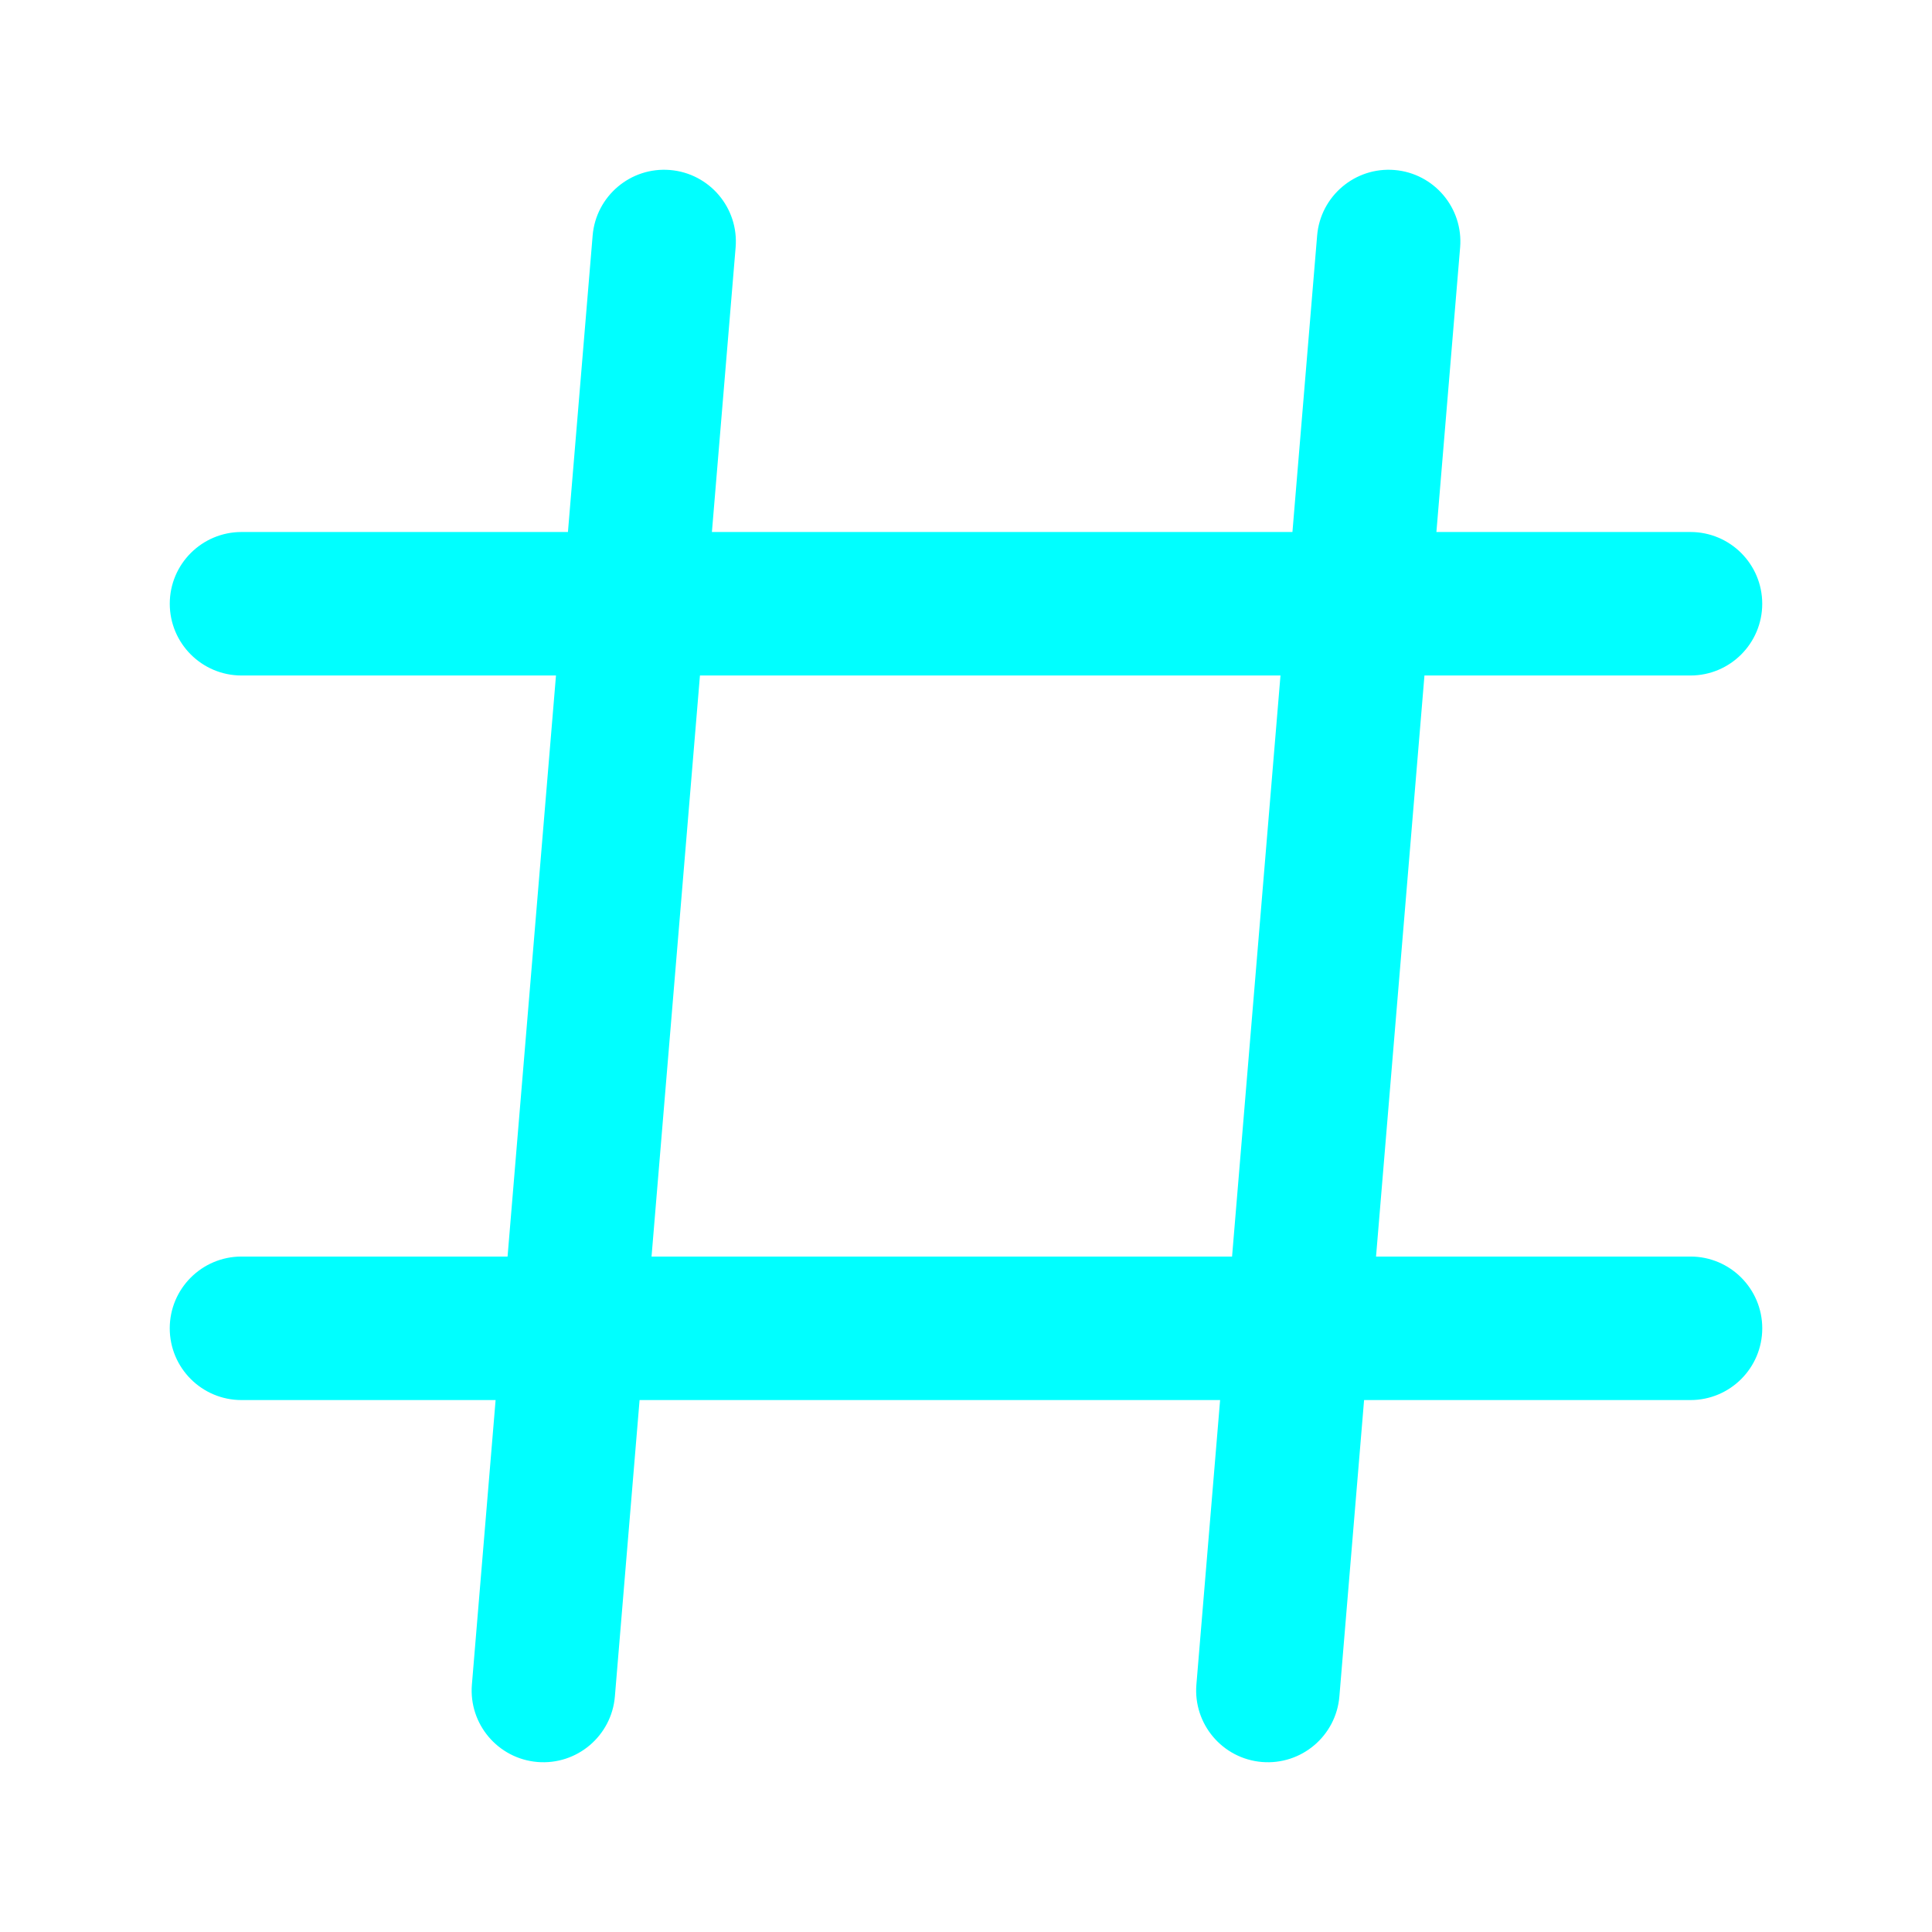
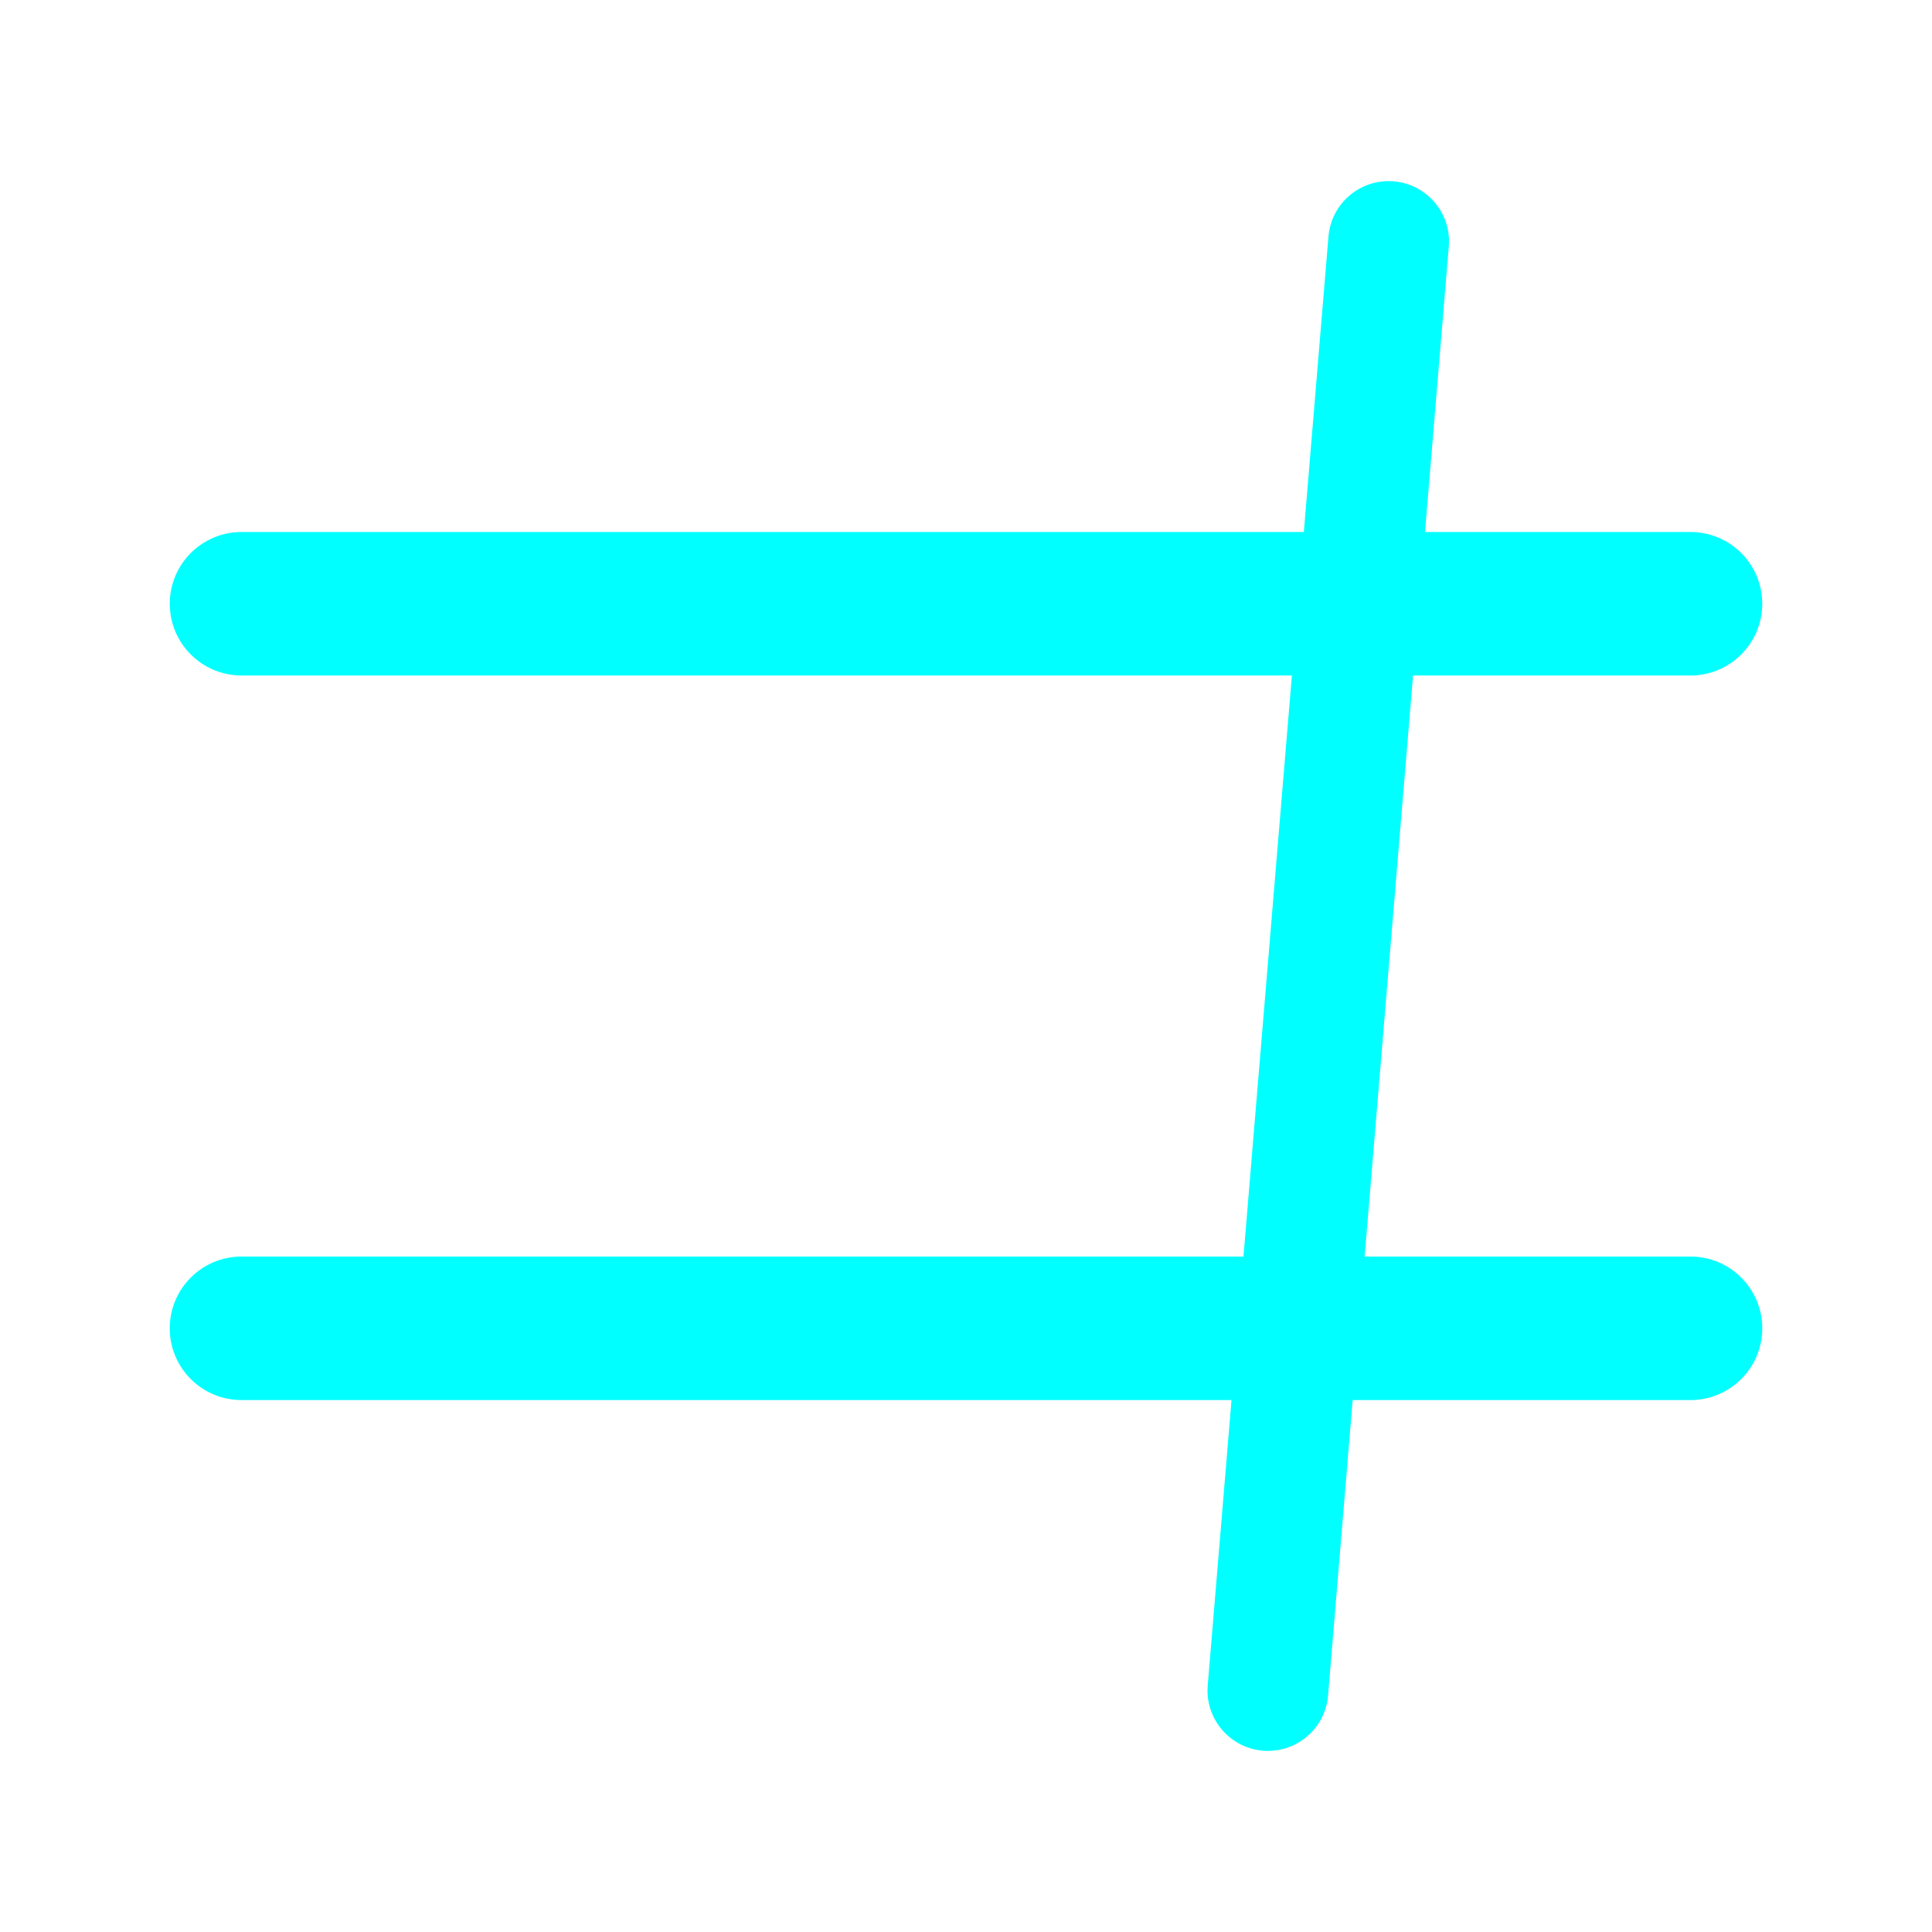
<svg xmlns="http://www.w3.org/2000/svg" width="85" height="85" viewBox="0 0 85 85" fill="none">
  <g clip-path="url(#clip0_191_6)">
-     <path d="M26.572 10.405L21.26 74.155C21.138 75.615 22.225 76.9 23.686 77.022C25.148 77.144 26.432 76.056 26.554 74.596L31.866 10.845C31.988 9.385 30.901 8.1 29.44 7.978C27.978 7.856 26.694 8.944 26.572 10.405Z" fill="#00FFFF" />
-     <path d="M26.572 10.405L21.26 74.155C21.138 75.615 22.225 76.9 23.686 77.022C25.148 77.144 26.432 76.056 26.554 74.596L31.866 10.845C31.988 9.385 30.901 8.1 29.44 7.978C27.978 7.856 26.694 8.944 26.572 10.405Z" stroke="#00FFFF" />
    <path d="M58.447 10.405L53.135 74.155C53.013 75.615 54.1 76.9 55.561 77.022C57.023 77.144 58.307 76.056 58.429 74.596L63.741 10.845C63.863 9.385 62.776 8.1 61.315 7.978C59.853 7.856 58.569 8.944 58.447 10.405Z" fill="#00FFFF" />
-     <path d="M58.447 10.405L53.135 74.155C53.013 75.615 54.1 76.9 55.561 77.022C57.023 77.144 58.307 76.056 58.429 74.596L63.741 10.845C63.863 9.385 62.776 8.1 61.315 7.978C59.853 7.856 58.569 8.944 58.447 10.405Z" stroke="#00FFFF" />
    <path d="M74.375 23.906L10.625 23.906C9.159 23.906 7.969 25.096 7.969 26.562C7.969 28.029 9.159 29.219 10.625 29.219L74.375 29.219C75.841 29.219 77.031 28.029 77.031 26.562C77.031 25.096 75.841 23.906 74.375 23.906Z" fill="#00FFFF" />
    <path d="M74.375 23.906L10.625 23.906C9.159 23.906 7.969 25.096 7.969 26.562C7.969 28.029 9.159 29.219 10.625 29.219L74.375 29.219C75.841 29.219 77.031 28.029 77.031 26.562C77.031 25.096 75.841 23.906 74.375 23.906Z" stroke="#00FFFF" />
    <path d="M74.375 55.783H10.625C9.158 55.783 7.968 56.974 7.968 58.44C7.968 59.907 9.158 61.097 10.625 61.097H74.375C75.841 61.097 77.032 59.907 77.032 58.44C77.032 56.974 75.841 55.783 74.375 55.783Z" fill="#00FFFF" />
    <path d="M74.375 55.783H10.625C9.158 55.783 7.968 56.974 7.968 58.44C7.968 59.907 9.158 61.097 10.625 61.097H74.375C75.841 61.097 77.032 59.907 77.032 58.44C77.032 56.974 75.841 55.783 74.375 55.783Z" stroke="#00FFFF" />
  </g>
  <defs>
    <clipPath id="clip0_191_6">
      <rect width="85" height="85" fill="white" />
    </clipPath>
  </defs>
</svg>